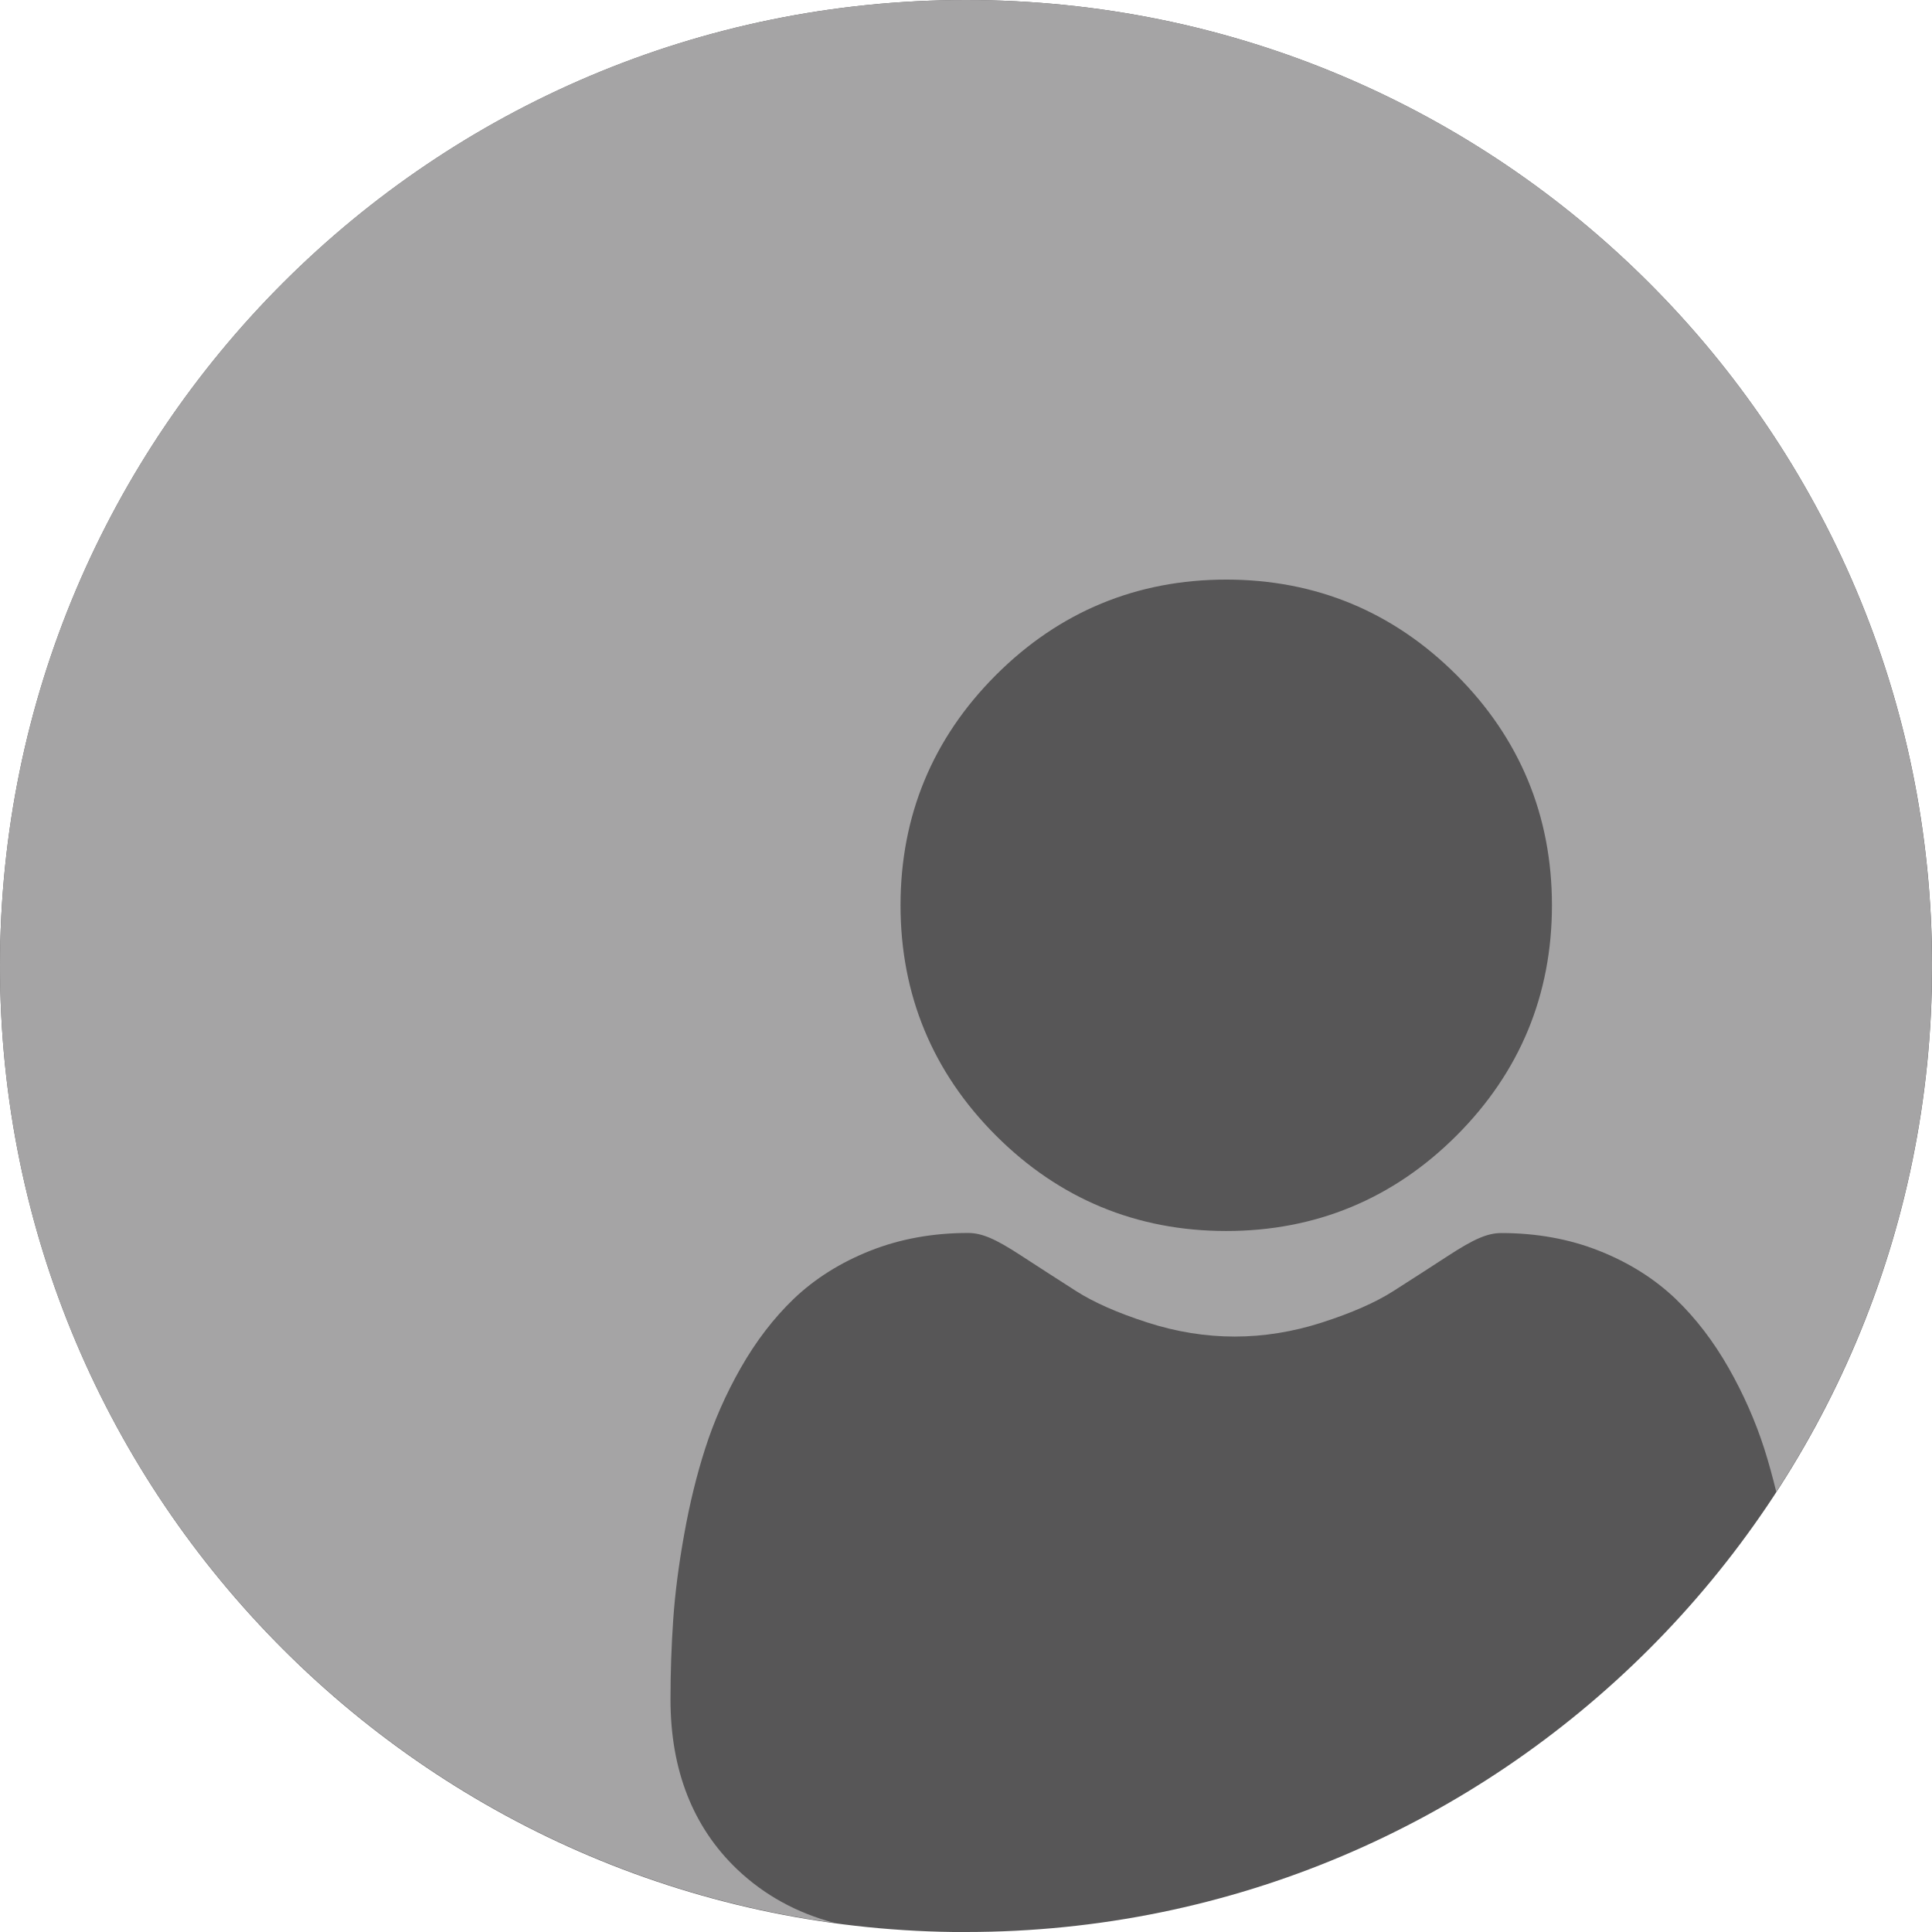
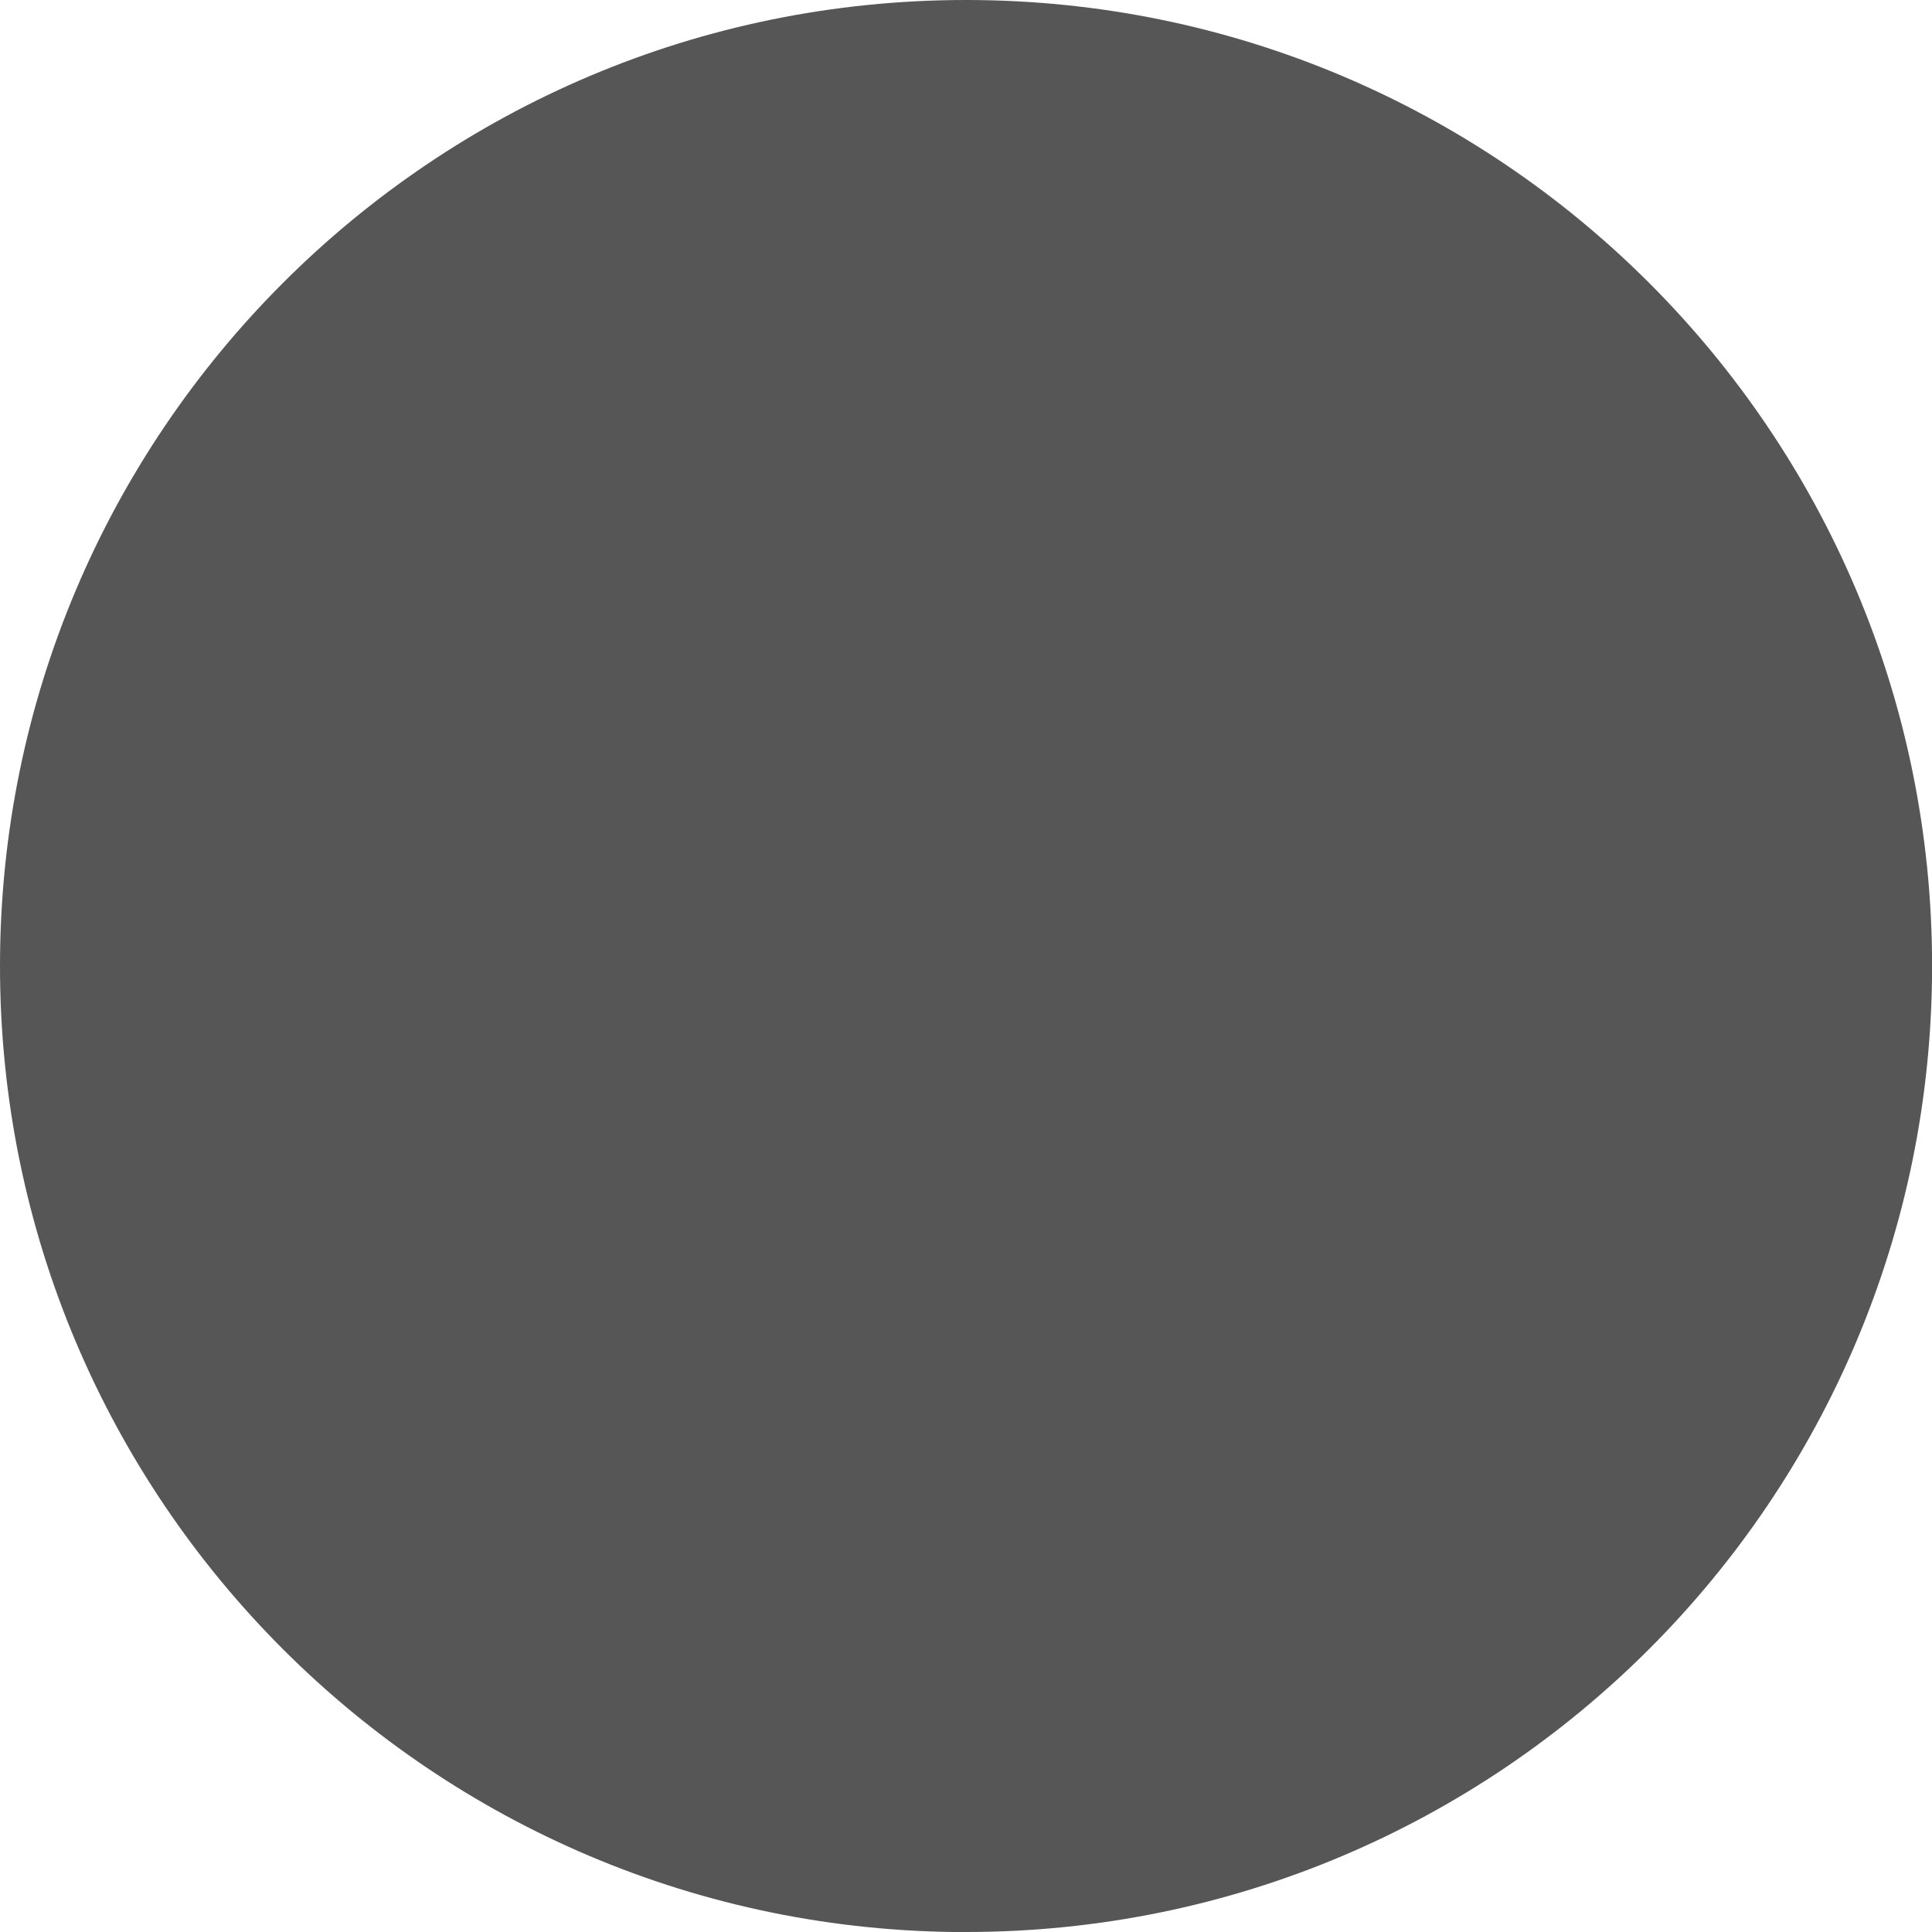
<svg xmlns="http://www.w3.org/2000/svg" id="Ebene_1" data-name="Ebene 1" viewBox="0 0 226.77 226.77">
  <defs>
    <style>
      .cls-1 {
        fill: #a5a4a5;
      }

      .cls-2 {
        fill: #575657;
      }
    </style>
  </defs>
  <path class="cls-2" d="M113.39,226.77c62.62,0,113.39-50.76,113.39-113.39S176.01,0,113.39,0,0,50.76,0,113.39s50.76,113.39,113.39,113.39h0Z" />
-   <path class="cls-1" d="M226.77,113.39C226.77,50.76,176.01,0,113.39,0S0,50.76,0,113.39c0,57.38,42.63,104.77,97.94,112.31-4.41-1.16-8.23-3.26-11.41-6.28-5.19-4.95-7.83-11.65-7.83-19.94,0-3.18.11-6.34.32-9.37.21-3.1.65-6.48,1.29-10.03.64-3.59,1.47-6.98,2.47-10.08,1.03-3.21,2.42-6.37,4.15-9.41,1.79-3.15,3.89-5.89,6.25-8.15,2.47-2.36,5.49-4.26,8.98-5.64,3.48-1.38,7.34-2.08,11.46-2.08,1.62,0,3.19.67,6.21,2.64,1.89,1.23,4.07,2.64,6.48,4.18,2.08,1.33,4.89,2.57,8.37,3.69,3.4,1.1,6.84,1.65,10.25,1.65s6.85-.56,10.24-1.65c3.48-1.12,6.3-2.36,8.38-3.69,2.43-1.55,4.61-2.96,6.47-4.17,3.03-1.97,4.59-2.64,6.21-2.64,4.13,0,7.98.7,11.46,2.08,3.49,1.38,6.51,3.28,8.98,5.64,2.36,2.26,4.46,5,6.25,8.15,1.72,3.03,3.12,6.2,4.15,9.4.52,1.63.99,3.34,1.42,5.11,11.55-17.76,18.28-38.94,18.28-61.71h0ZM182.16,106.26c0,10.51-3.77,19.6-11.2,27.03-7.43,7.43-16.53,11.2-27.03,11.2s-19.6-3.77-27.03-11.2c-7.43-7.43-11.2-16.53-11.2-27.03s3.77-19.6,11.2-27.03c7.43-7.43,16.53-11.2,27.03-11.2s19.6,3.77,27.03,11.2c7.43,7.43,11.2,16.53,11.2,27.03h0Z" />
</svg>